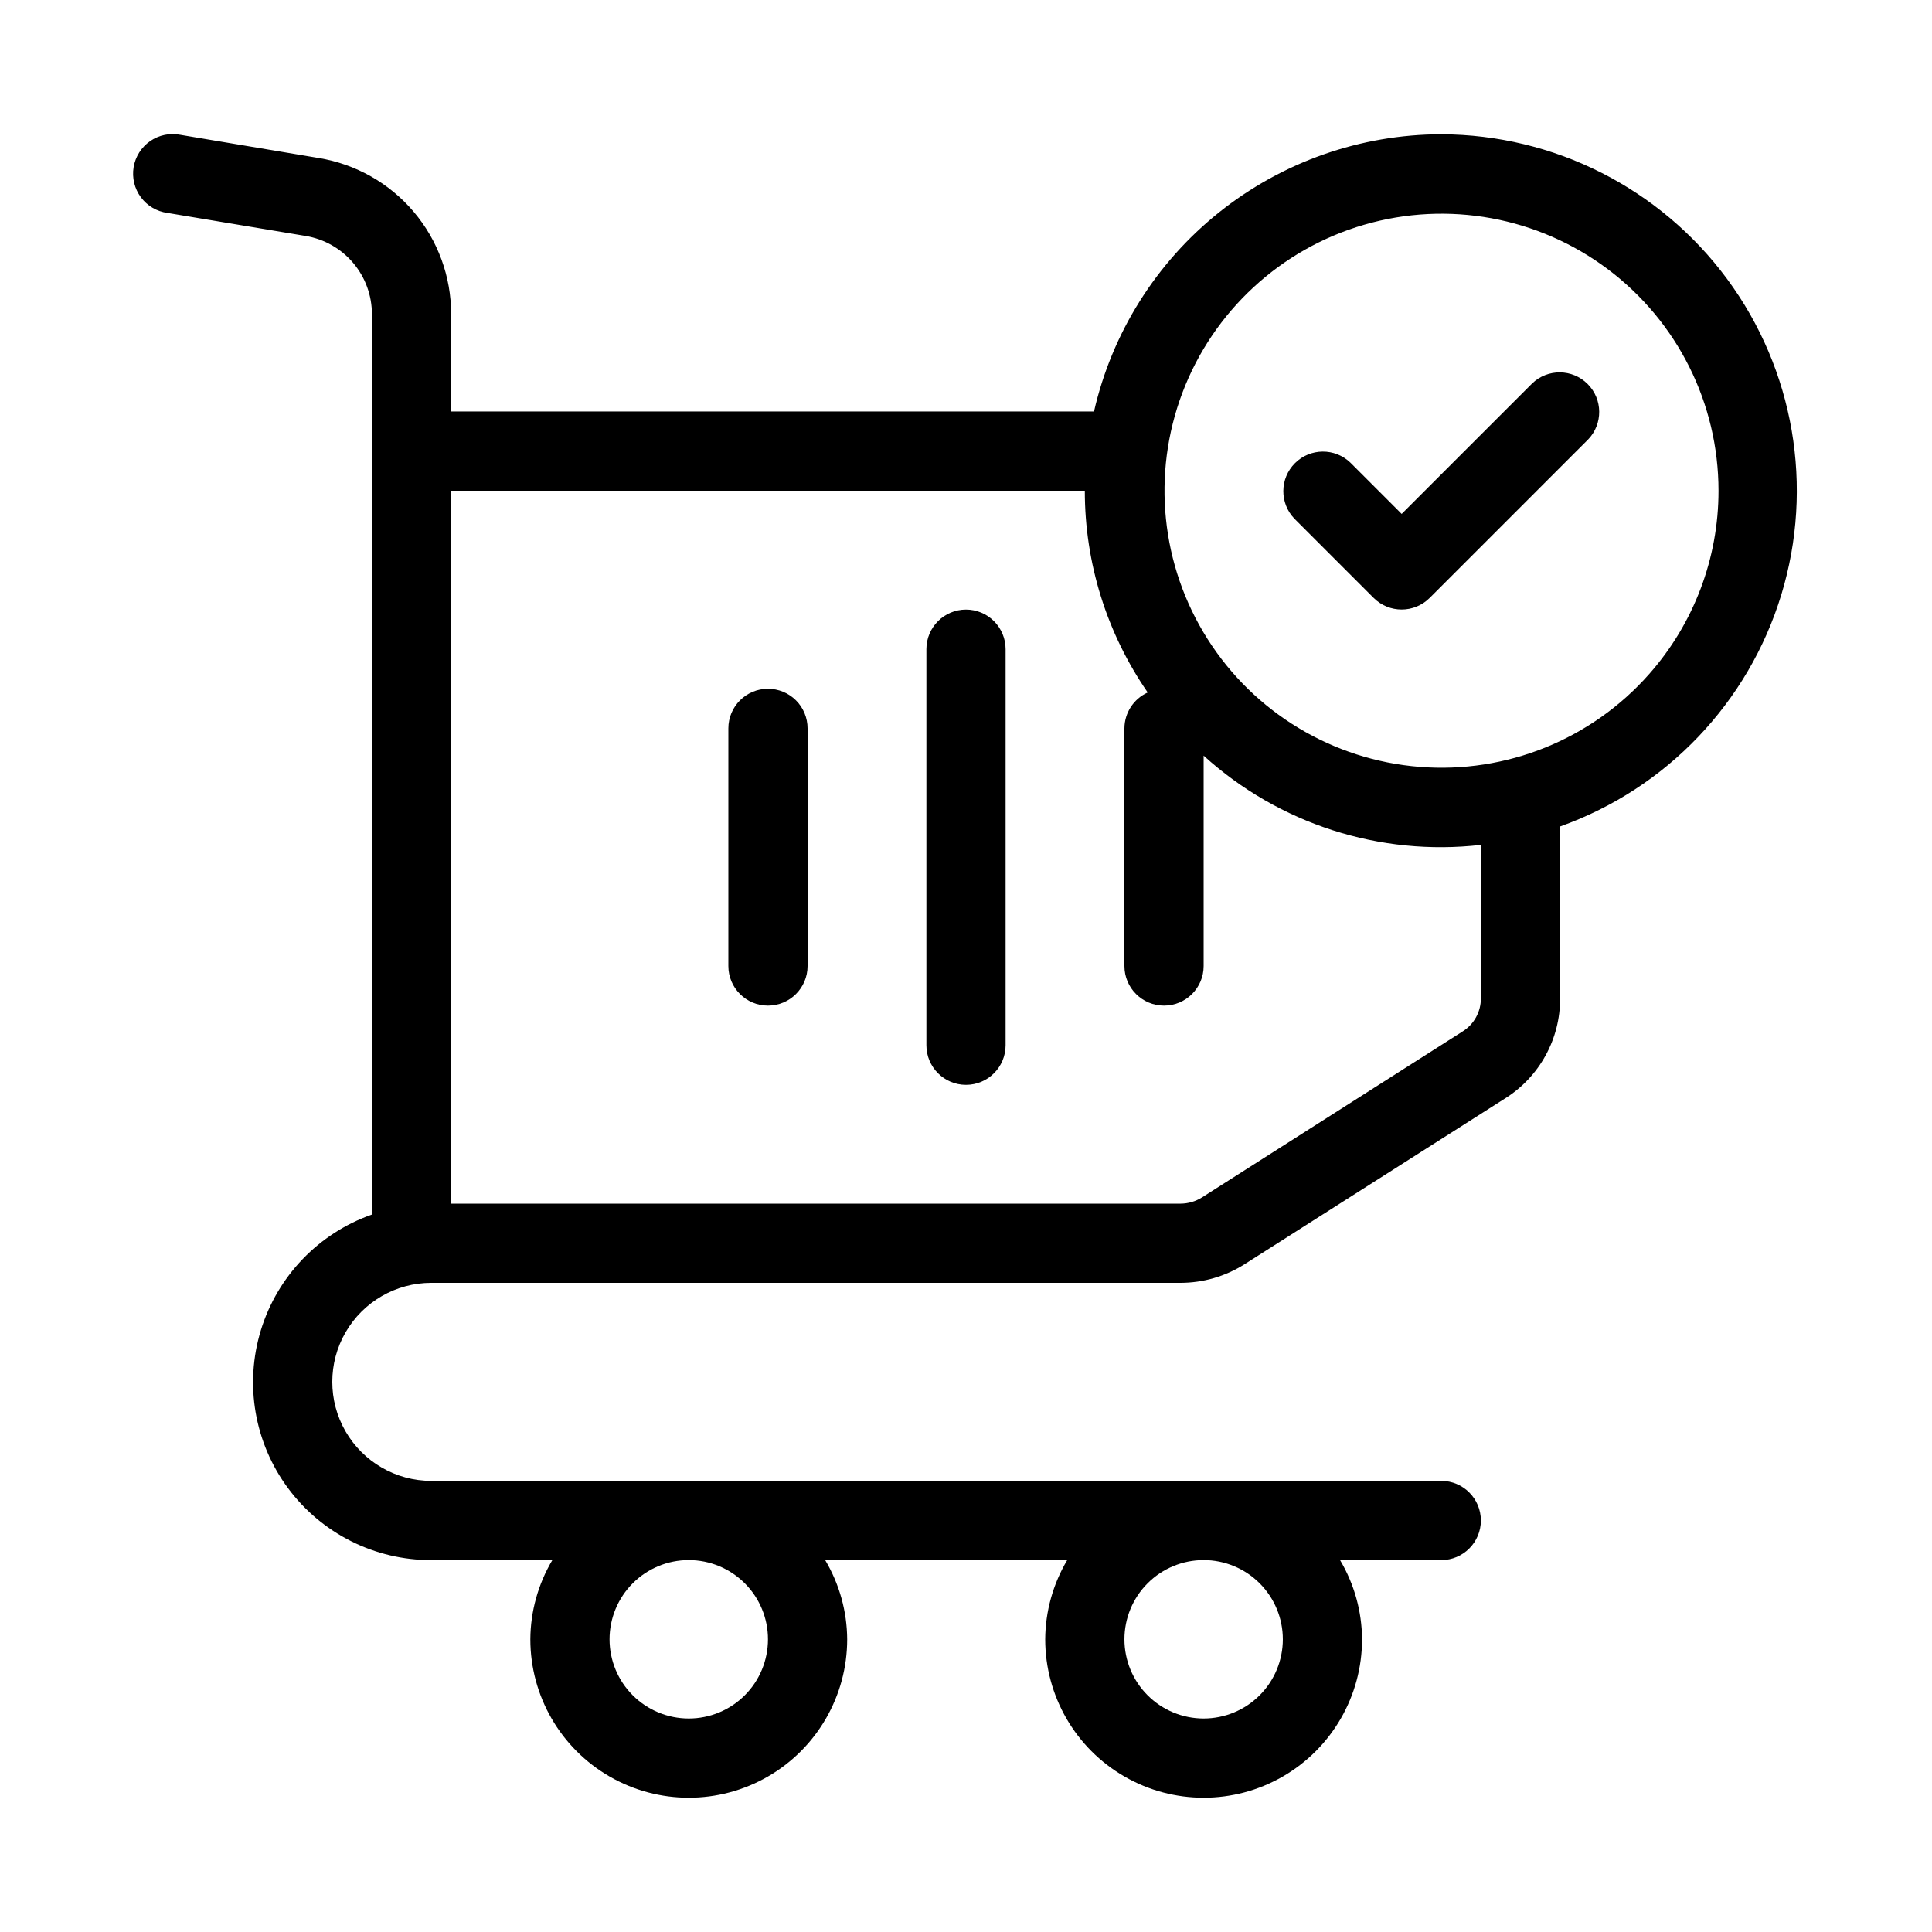
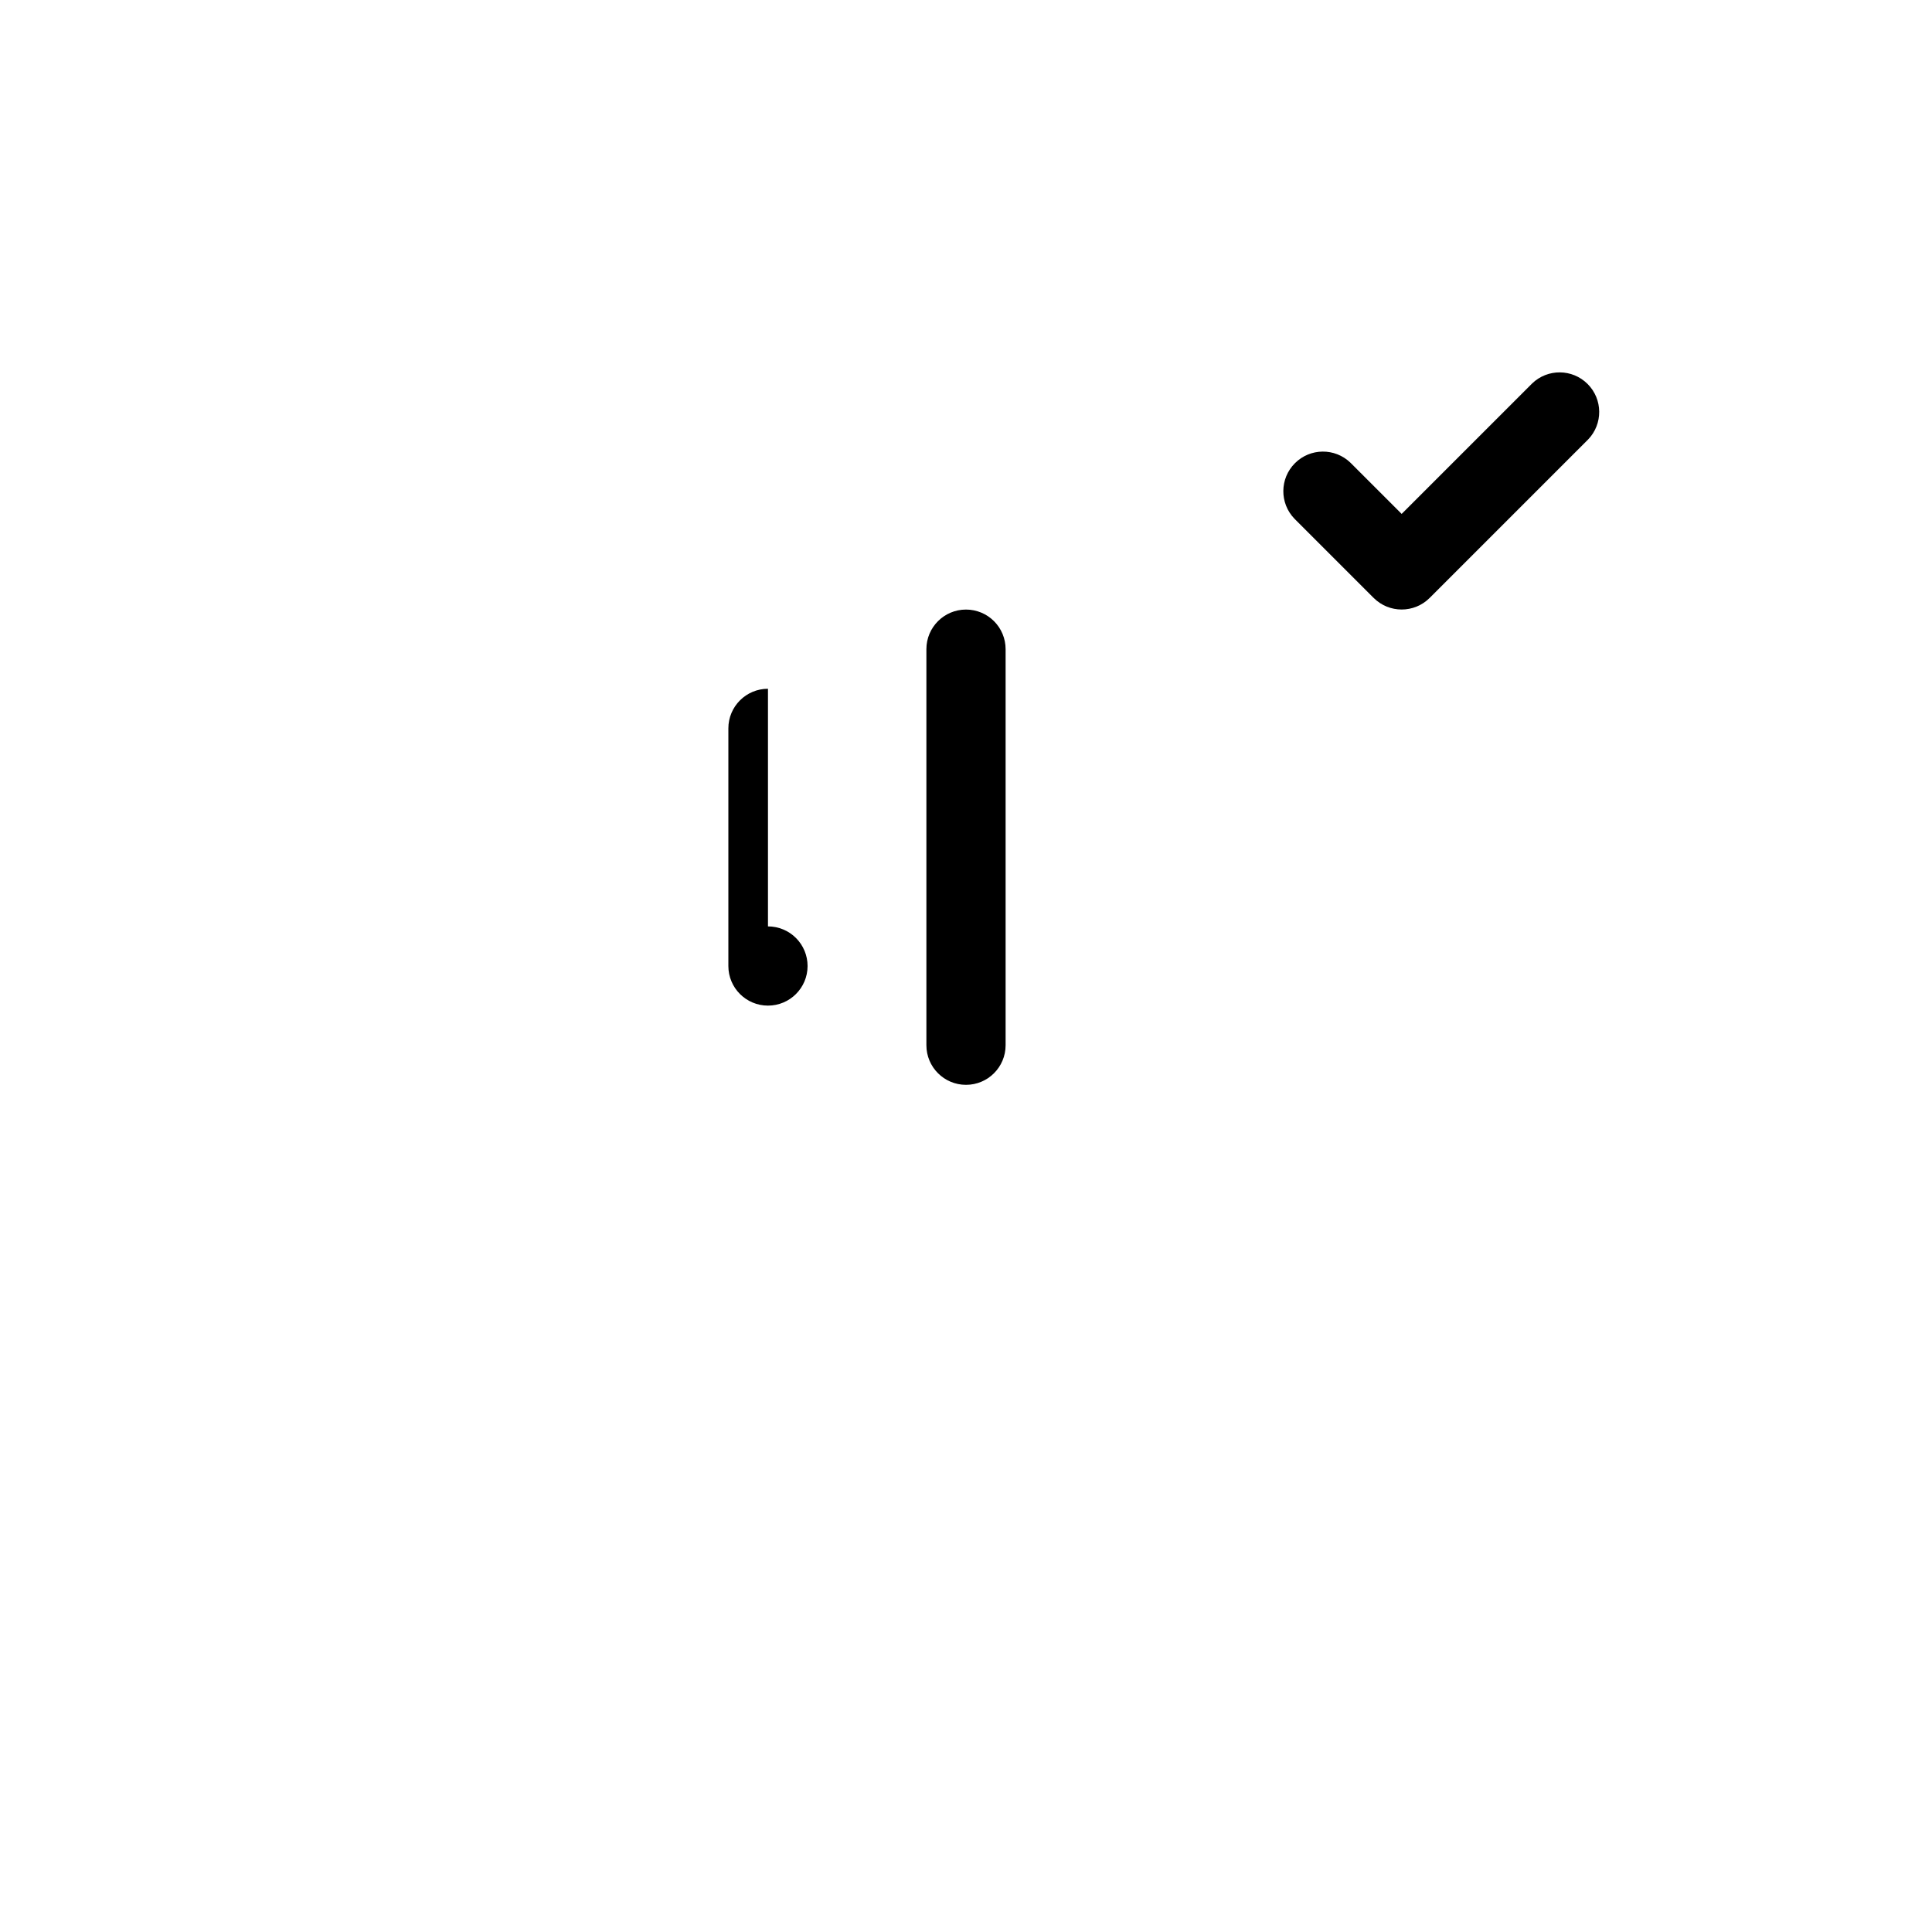
<svg xmlns="http://www.w3.org/2000/svg" fill="#000000" width="800px" height="800px" version="1.1" viewBox="144 144 512 512">
  <g>
    <path d="m400 305.54c-5.797 0-10.496 4.699-10.496 10.496v104.96c0 5.797 4.699 10.496 10.496 10.496s10.496-4.699 10.496-10.496v-104.96c0-2.785-1.105-5.453-3.074-7.422s-4.641-3.074-7.422-3.074z" />
-     <path d="m347.52 326.53c-5.797 0-10.496 4.699-10.496 10.496v62.977c0 5.797 4.699 10.496 10.496 10.496s10.496-4.699 10.496-10.496v-62.977c0-2.785-1.105-5.453-3.074-7.422s-4.641-3.074-7.422-3.074z" />
-     <path d="m525.95 179.58c-21.387 0.035-42.129 7.32-58.844 20.664-16.715 13.344-28.414 31.961-33.184 52.809h-170.37v-25.801c0.02-9.941-3.5-19.562-9.93-27.145-6.43-7.582-15.348-12.625-25.16-14.23l-36.66-6.148c-2.785-0.551-5.676 0.051-8.008 1.664-2.336 1.617-3.914 4.109-4.383 6.91-0.465 2.801 0.223 5.668 1.91 7.953 1.684 2.285 4.223 3.789 7.035 4.168l36.664 6.109c4.902 0.816 9.355 3.348 12.57 7.144 3.211 3.793 4.973 8.605 4.969 13.574v238.62c-14.117 4.961-25.039 16.336-29.426 30.645-4.383 14.309-1.711 29.848 7.199 41.867 8.914 12.023 23.004 19.094 37.969 19.055h32.078c-3.777 6.356-5.793 13.602-5.836 20.992 0 15 8 28.859 20.992 36.359 12.988 7.5 28.992 7.5 41.984 0 12.988-7.5 20.992-21.359 20.992-36.359-0.043-7.391-2.059-14.637-5.836-20.992h64.152c-3.781 6.356-5.793 13.602-5.836 20.992 0 15 8 28.859 20.992 36.359 12.988 7.5 28.992 7.5 41.98 0 12.992-7.5 20.992-21.359 20.992-36.359-0.043-7.391-2.055-14.637-5.836-20.992h26.828c5.797 0 10.496-4.699 10.496-10.496s-4.699-10.496-10.496-10.496h-267.65c-9.375 0-18.035-5-22.723-13.117-4.688-8.121-4.688-18.121 0-26.242 4.688-8.117 13.348-13.121 22.723-13.121h198.59c5.969-0.012 11.816-1.707 16.867-4.891l68.992-43.914c9.203-5.723 14.77-15.82 14.691-26.66v-45.48c28.16-10.039 49.902-32.816 58.625-61.41 8.723-28.598 3.394-59.629-14.363-83.68-17.762-24.047-45.855-38.27-75.75-38.348zm-178.43 398.85c0 5.57-2.211 10.91-6.148 14.844-3.938 3.938-9.277 6.148-14.844 6.148-5.57 0-10.906-2.211-14.844-6.148-3.938-3.934-6.148-9.273-6.148-14.844 0-5.566 2.211-10.906 6.148-14.844 3.938-3.934 9.273-6.148 14.844-6.148 5.566 0 10.906 2.215 14.844 6.148 3.938 3.938 6.148 9.277 6.148 14.844zm136.45 0h-0.004c0 5.57-2.211 10.91-6.148 14.844-3.934 3.938-9.273 6.148-14.84 6.148-5.57 0-10.91-2.211-14.844-6.148-3.938-3.934-6.148-9.273-6.148-14.844 0-5.566 2.211-10.906 6.148-14.844 3.934-3.934 9.273-6.148 14.844-6.148 5.566 0 10.906 2.215 14.84 6.148 3.938 3.938 6.148 9.277 6.148 14.844zm52.48-169.93h-0.004c0.039 3.617-1.82 6.984-4.898 8.879l-68.992 43.938c-1.695 1.07-3.66 1.648-5.668 1.66h-193.34v-188.93h167.94c-0.016 19.102 5.801 37.754 16.668 53.465-3.742 1.691-6.152 5.406-6.172 9.512v62.977c0 5.797 4.699 10.496 10.496 10.496s10.496-4.699 10.496-10.496v-55.746c19.938 18.098 46.715 26.715 73.469 23.648zm44.598-85.867h-0.004c-15.281 17.309-37.816 26.418-60.832 24.594-23.016-1.824-43.836-14.375-56.195-33.875-12.363-19.5-14.832-43.68-6.664-65.277 8.172-21.594 26.023-38.09 48.199-44.527 22.172-6.438 46.082-2.066 64.547 11.801 18.461 13.863 29.324 35.609 29.324 58.699 0.008 17.895-6.531 35.172-18.379 48.586z" />
+     <path d="m347.52 326.53c-5.797 0-10.496 4.699-10.496 10.496v62.977c0 5.797 4.699 10.496 10.496 10.496s10.496-4.699 10.496-10.496c0-2.785-1.105-5.453-3.074-7.422s-4.641-3.074-7.422-3.074z" />
    <path d="m550.02 245.63-34.566 34.562-13.57-13.57c-4.117-3.977-10.664-3.922-14.711 0.129-4.051 4.047-4.109 10.594-0.129 14.715l20.992 20.992v-0.004c4.098 4.098 10.742 4.098 14.84 0l41.984-41.984v0.004c3.977-4.121 3.922-10.668-0.129-14.715-4.047-4.051-10.594-4.106-14.711-0.129z" />
  </g>
</svg>